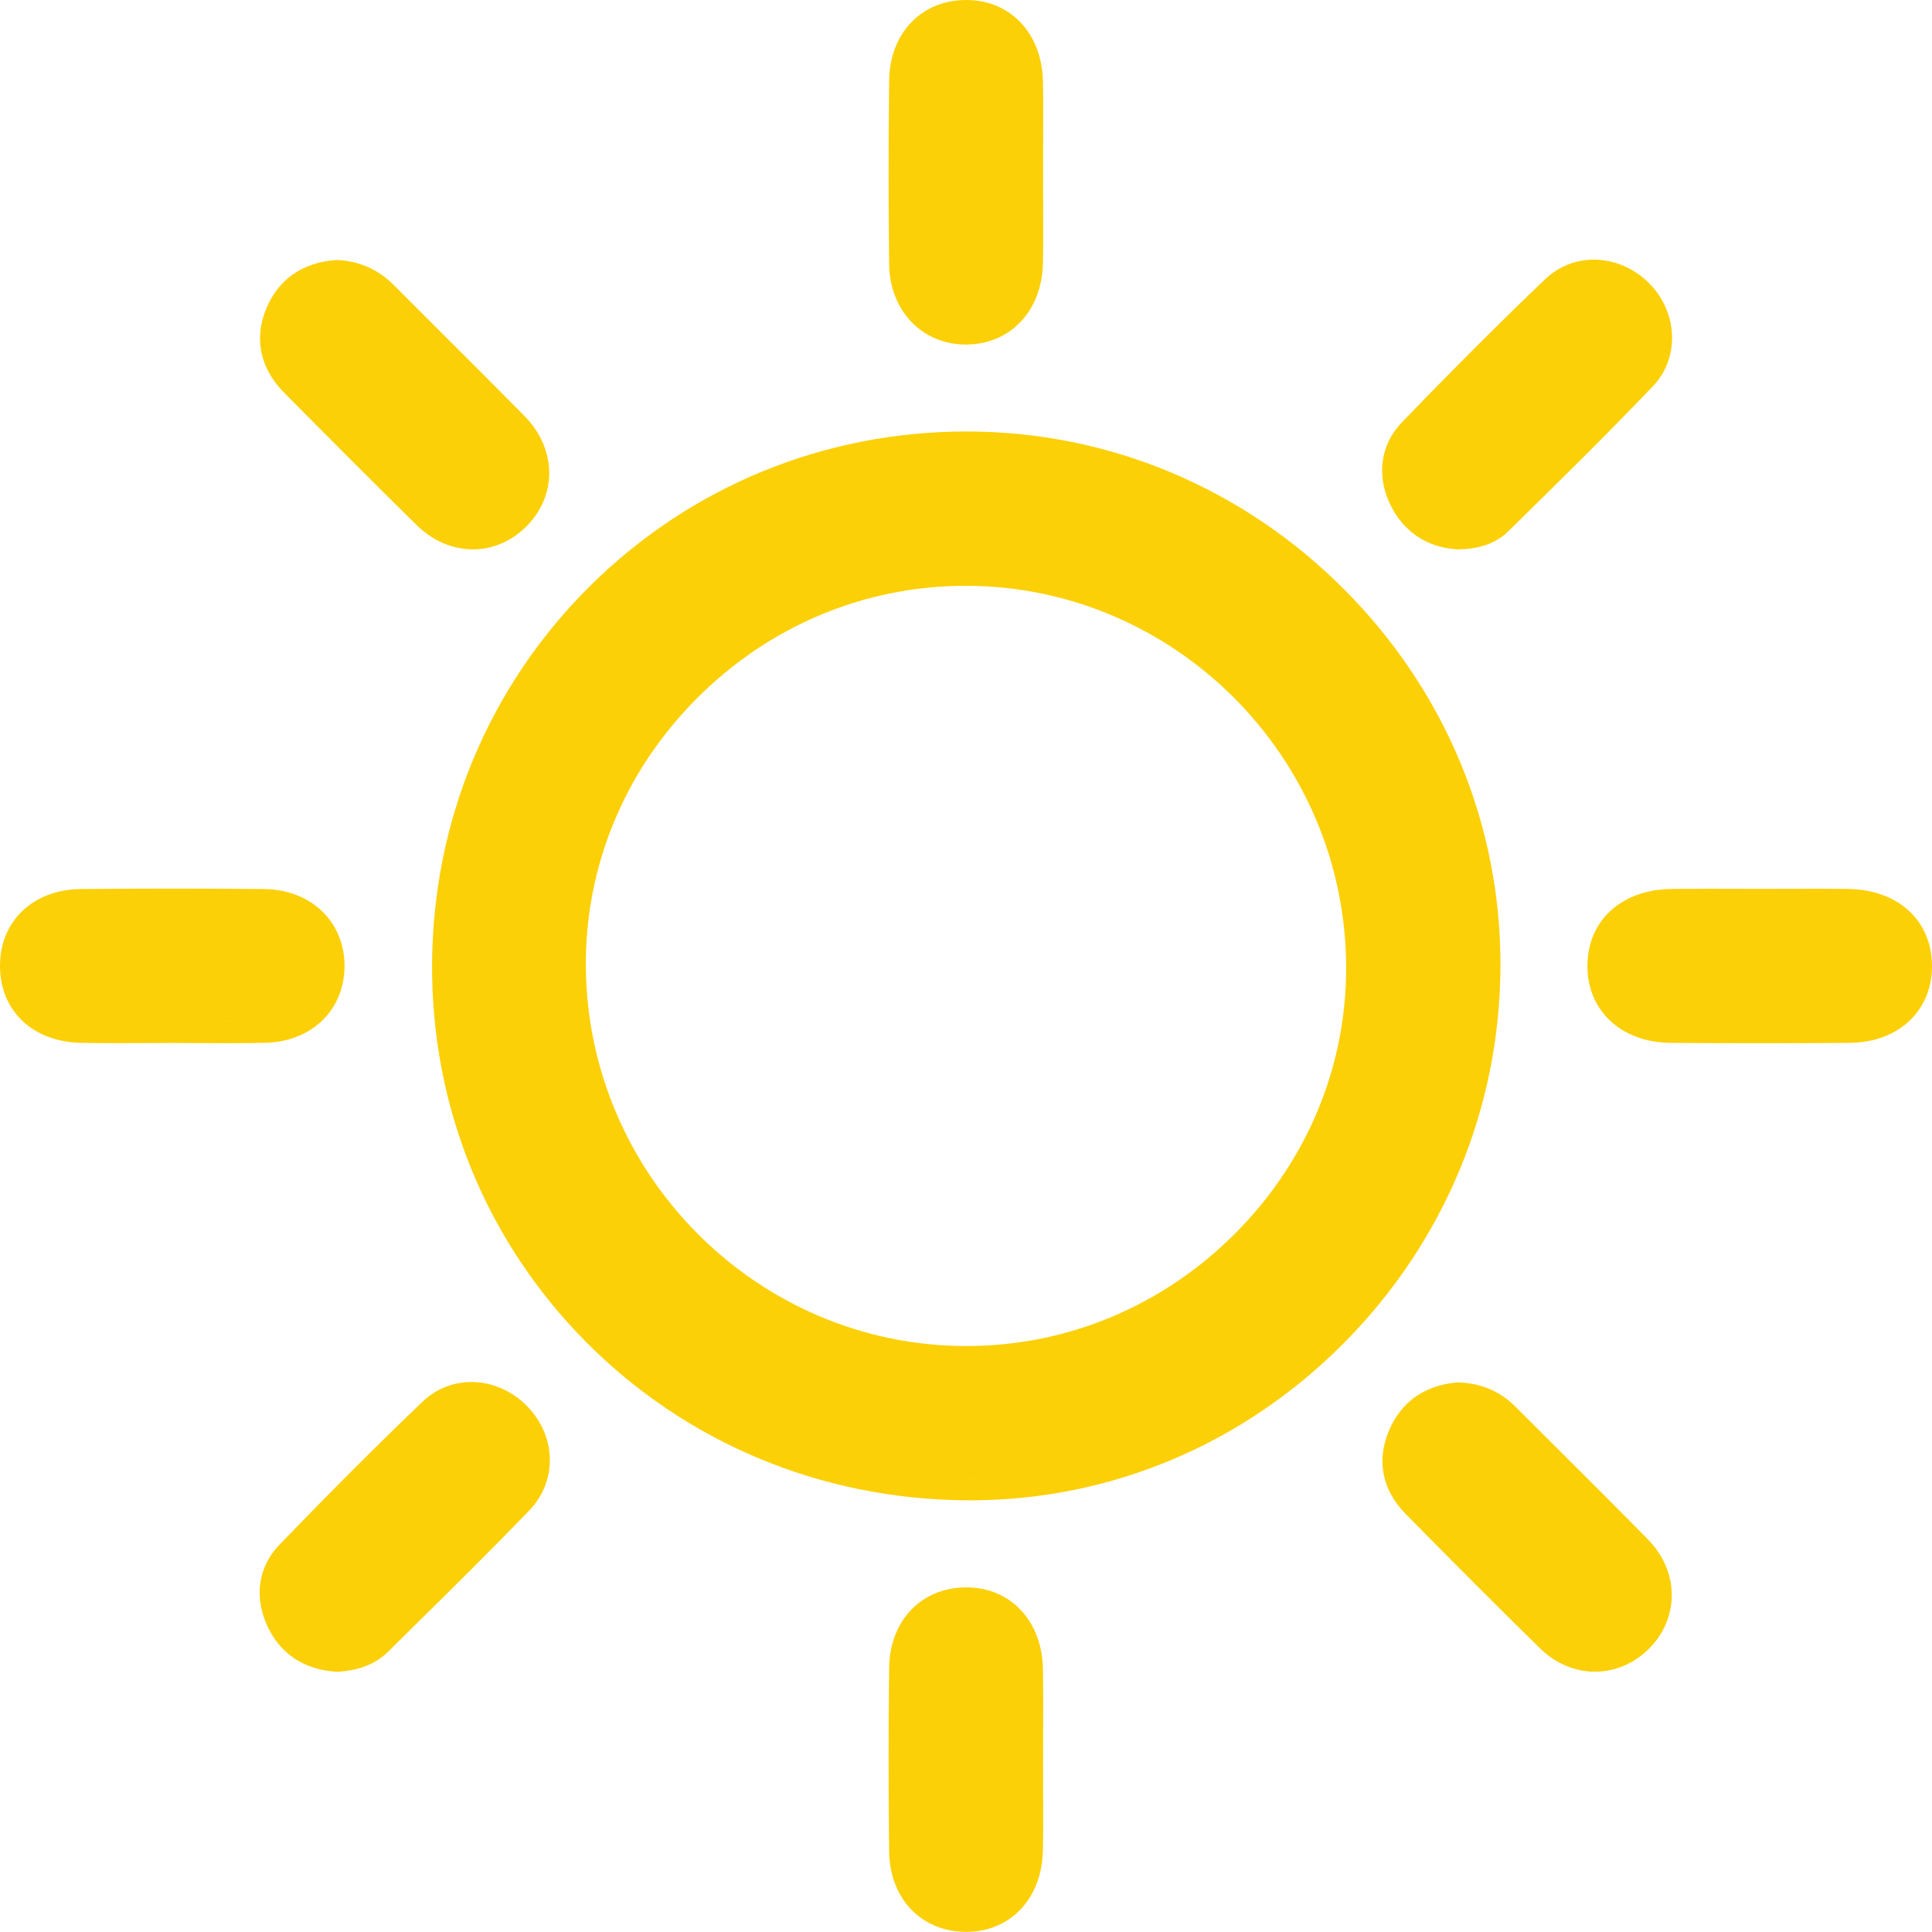
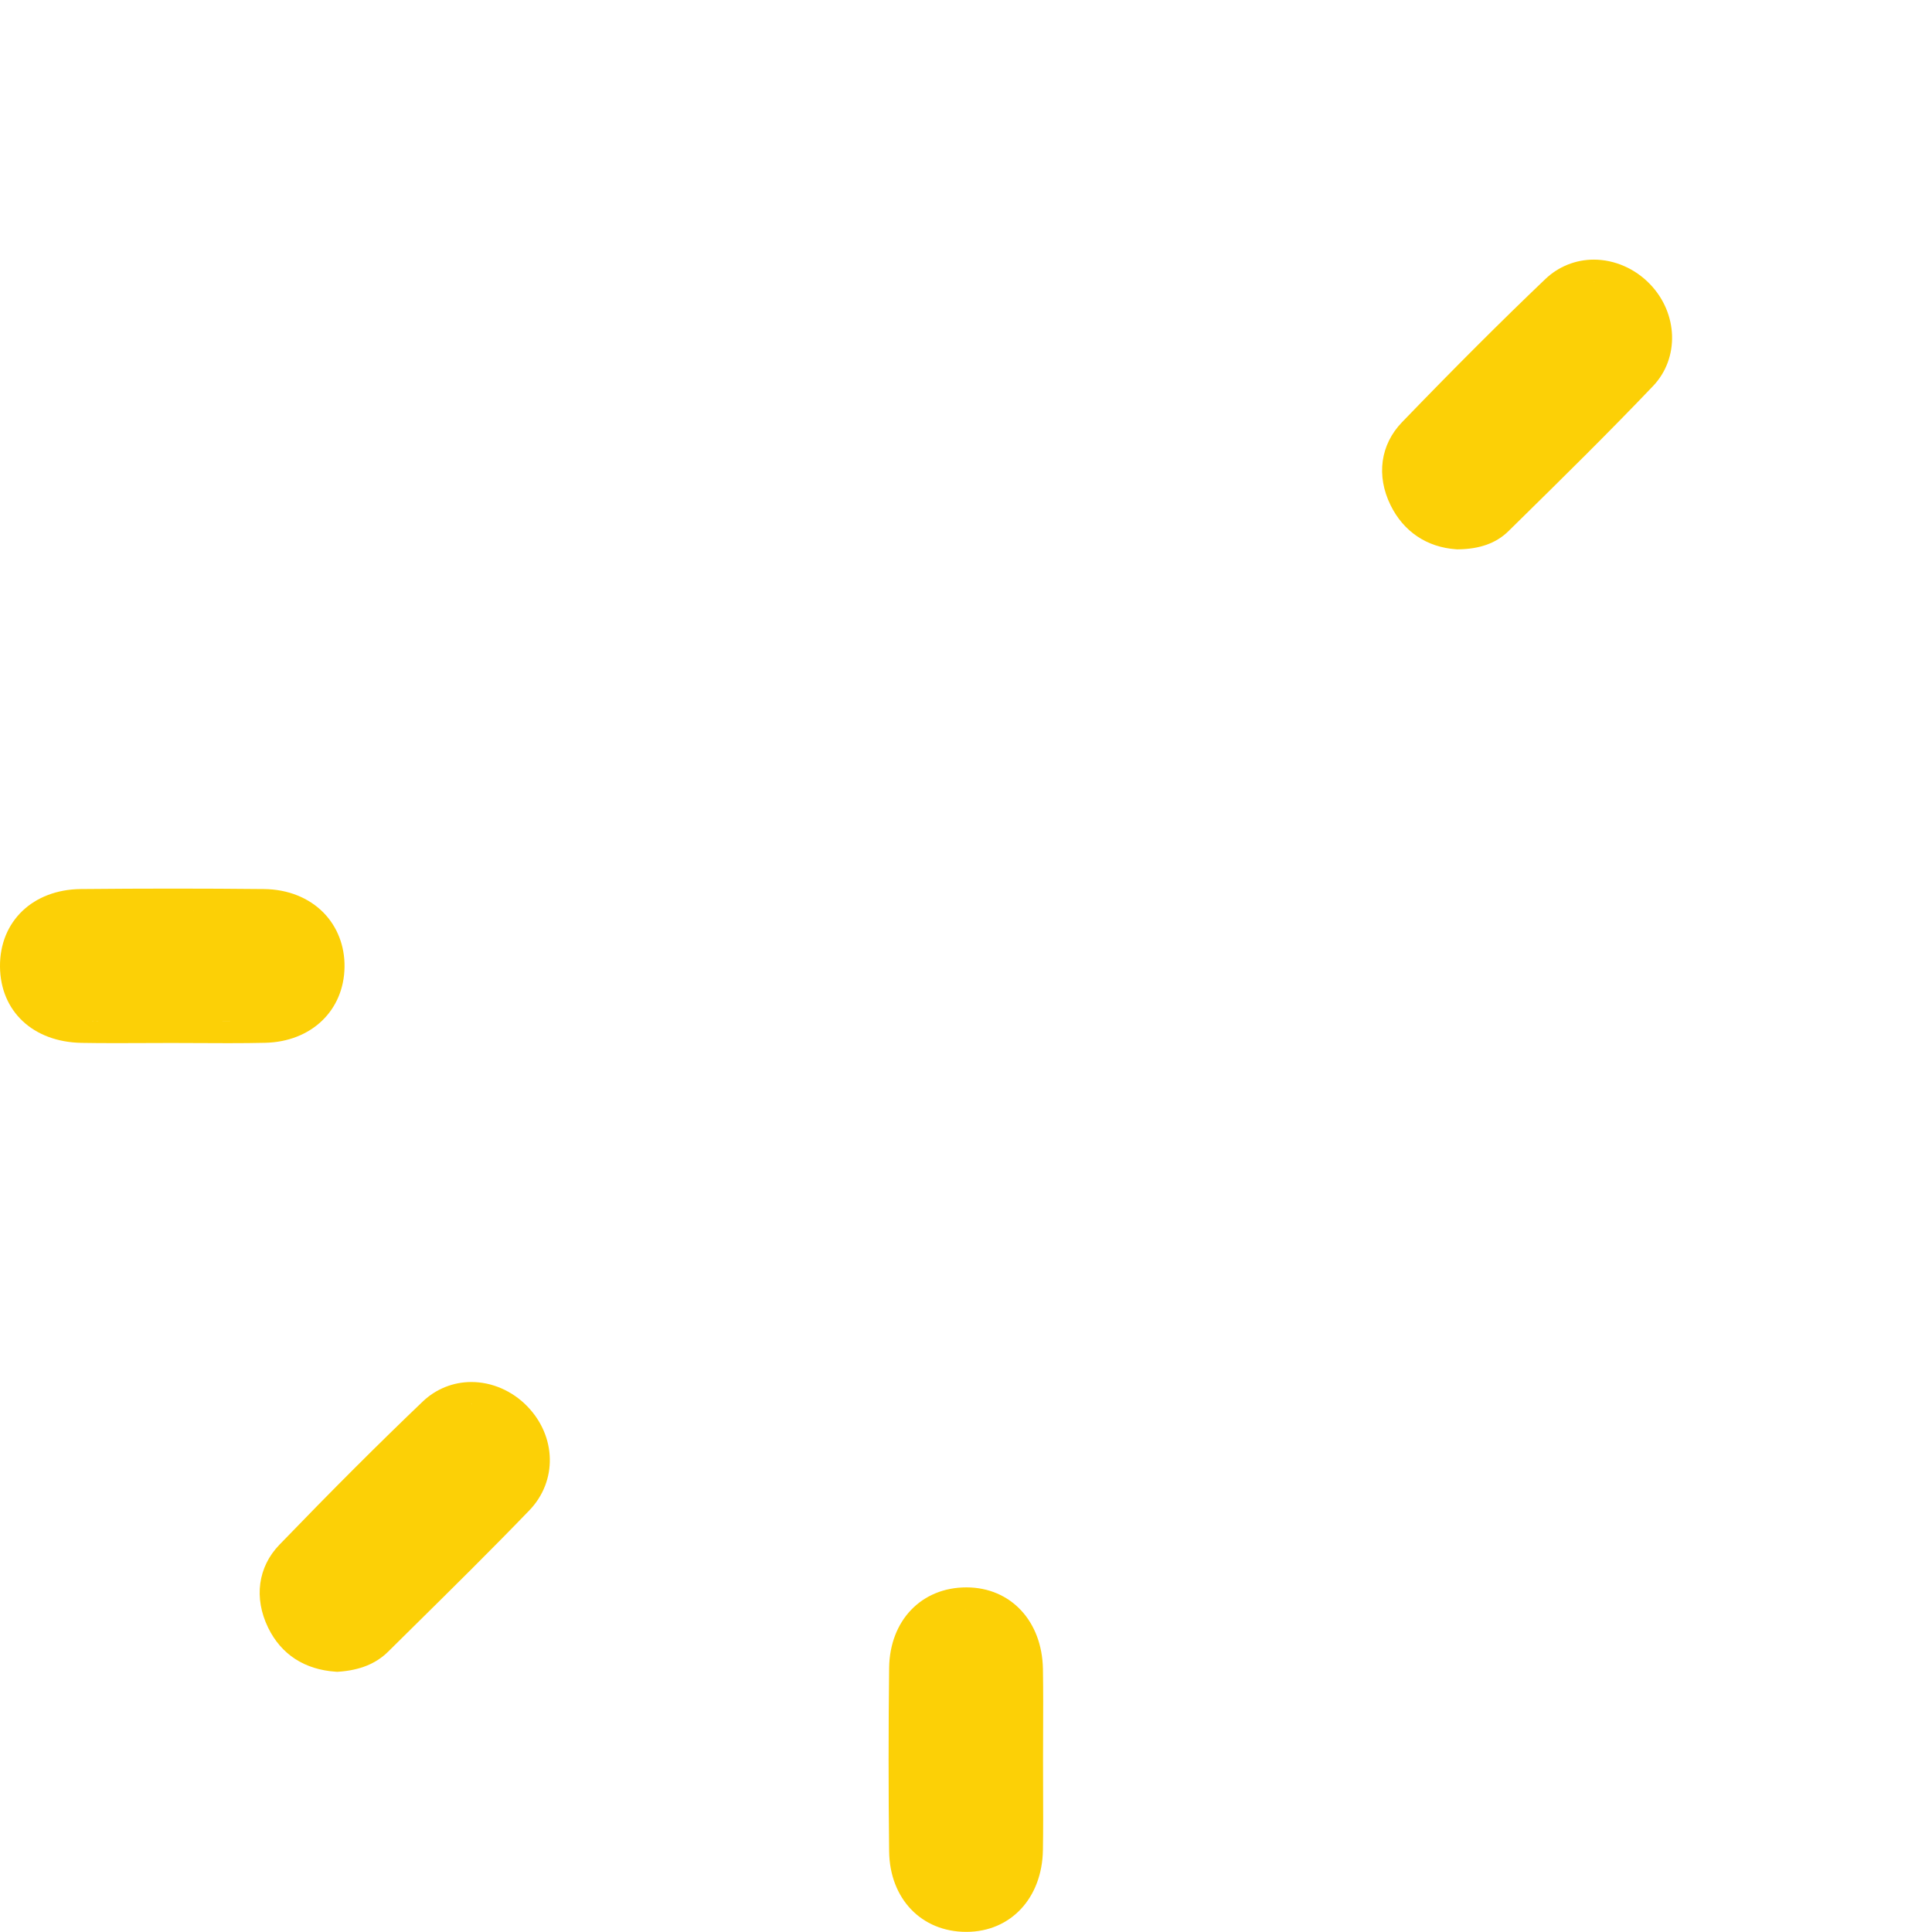
<svg xmlns="http://www.w3.org/2000/svg" version="1.1" id="Layer_1" x="0px" y="0px" viewBox="0 0 232.748 232.731" style="enable-background:new 0 0 232.748 232.731;" xml:space="preserve">
  <style type="text/css"> .st0{fill:#FCD006;} </style>
  <g>
-     <path class="st0" d="M161.953,71.024c-12.232-12.28-28.398-19.043-45.519-19.043 l-0.084,0c-17.152,0.022-33.258,6.662-45.352,18.695 c-12.125,12.065-18.854,28.215-18.947,45.476 c-0.092,17.16,6.464,33.292,18.461,45.425 c12.045,12.181,28.277,18.987,45.706,19.165c0.213,0.002,0.431,0.003,0.643,0.003 c16.903,0,32.886-6.718,45.006-18.916c12.117-12.195,18.827-28.319,18.894-45.4 C180.828,99.393,174.148,83.267,161.953,71.024z M116.359,162.157 c-25.048-0.034-45.584-20.53-45.782-45.689 c-0.095-12.063,4.625-23.517,13.292-32.252 c8.728-8.797,20.255-13.642,32.46-13.643l0.057,0 c25.049,0.034,45.585,20.53,45.783,45.689 c0.095,12.064-4.626,23.519-13.292,32.254 c-8.727,8.796-20.255,13.641-32.459,13.641H116.359z M91.188,75.088 c-7.979,4.904-14.466,12.042-18.538,20.496 C76.722,87.129,83.209,79.991,91.188,75.088z M115.138,67.979 c-0.421,0.01-0.844,0.011-1.262,0.033 C114.295,67.99,114.717,67.99,115.138,67.979z M112.767,68.096 c-0.448,0.033-0.898,0.058-1.343,0.104 C111.869,68.155,112.319,68.13,112.767,68.096z M110.419,68.329 c-0.473,0.059-0.947,0.111-1.416,0.183 C109.472,68.44,109.947,68.388,110.419,68.329z M108.123,68.672 c-0.502,0.088-1.006,0.17-1.503,0.273 C107.118,68.841,107.621,68.759,108.123,68.672z M105.863,69.121 c-0.53,0.119-1.062,0.235-1.585,0.372 C104.802,69.357,105.333,69.241,105.863,69.121z M103.645,69.675 c-0.558,0.154-1.116,0.307-1.666,0.48 C102.529,69.982,103.087,69.829,103.645,69.675z M101.456,70.334 c-0.58,0.19-1.159,0.382-1.73,0.593 C100.297,70.716,100.876,70.524,101.456,70.334z M99.312,71.092 c-0.601,0.229-1.199,0.462-1.788,0.714C98.112,71.554,98.711,71.321,99.312,71.092 z M97.217,71.945c-0.62,0.27-1.237,0.547-1.844,0.843 C95.98,72.493,96.597,72.216,97.217,71.945z M95.161,72.898 c-0.634,0.312-1.262,0.634-1.881,0.973C93.899,73.532,94.527,73.21,95.161,72.898 z M93.16,73.94c-0.646,0.357-1.285,0.725-1.914,1.11 C91.875,74.665,92.514,74.297,93.16,73.94z M70.059,102.172 c0.204-0.658,0.428-1.308,0.659-1.954 C70.486,100.864,70.263,101.513,70.059,102.172z M70.816,99.925 c0.25-0.686,0.52-1.363,0.801-2.034C71.336,98.563,71.067,99.24,70.816,99.925z M71.681,97.728c0.3-0.709,0.617-1.409,0.949-2.102 C72.298,96.319,71.981,97.019,71.681,97.728z M67.996,114.019 c0.019-0.438,0.06-0.871,0.092-1.306 C68.056,113.148,68.015,113.581,67.996,114.019z M68.168,111.577 c0.045-0.465,0.111-0.924,0.17-1.385 C68.279,110.653,68.213,111.112,68.168,111.577z M68.463,109.168 c0.078-0.522,0.178-1.038,0.272-1.555C68.641,108.131,68.541,108.646,68.463,109.168 z M68.879,106.796c0.114-0.567,0.25-1.126,0.385-1.686 C69.13,105.669,68.993,106.229,68.879,106.796z M69.412,104.462 c0.17-0.667,0.361-1.327,0.56-1.983 C69.773,103.135,69.582,103.795,69.412,104.462z M148.965,152.066 c-0.436,0.398-0.886,0.78-1.336,1.162 C148.08,152.847,148.53,152.464,148.965,152.066z M147.201,153.601 c-0.438,0.363-0.889,0.711-1.34,1.059 C146.312,154.312,146.763,153.964,147.201,153.601z M145.365,155.052 c-0.436,0.328-0.885,0.64-1.332,0.953 C144.48,155.692,144.928,155.38,145.365,155.052z M143.459,156.415 c-0.447,0.304-0.905,0.591-1.362,0.88 C142.553,157.006,143.012,156.719,143.459,156.415z M141.488,157.688 c-0.448,0.274-0.906,0.531-1.363,0.791 C140.582,158.218,141.041,157.962,141.488,157.688z M139.454,158.867 c-0.43,0.236-0.871,0.454-1.309,0.677 C138.583,159.321,139.024,159.102,139.454,158.867z M137.359,159.949 c-0.421,0.205-0.852,0.392-1.279,0.585 C136.508,160.341,136.938,160.154,137.359,159.949z M135.21,160.931 c-0.413,0.176-0.835,0.335-1.253,0.5 C134.375,161.265,134.797,161.107,135.21,160.931z M133.007,161.809 c-0.407,0.151-0.823,0.284-1.235,0.424 C132.184,162.092,132.6,161.96,133.007,161.809z M130.755,162.58 c-0.409,0.129-0.825,0.239-1.239,0.357 C129.93,162.819,130.347,162.708,130.755,162.58z M128.457,163.241 c-0.404,0.105-0.814,0.192-1.222,0.287 C127.643,163.432,128.054,163.346,128.457,163.241z M126.115,163.788 c-0.396,0.082-0.799,0.145-1.198,0.218 C125.317,163.934,125.719,163.871,126.115,163.788z M123.734,164.22 c-0.397,0.062-0.8,0.104-1.2,0.155 C122.934,164.323,123.337,164.281,123.734,164.22z M121.316,164.531 c-0.401,0.041-0.807,0.063-1.21,0.094 C120.509,164.594,120.915,164.572,121.316,164.531z M118.865,164.72 c-0.401,0.021-0.807,0.021-1.211,0.031 C118.058,164.74,118.464,164.74,118.865,164.72z M149.347,151.702 c0.441-0.411,0.881-0.824,1.307-1.251 C150.229,150.878,149.788,151.29,149.347,151.702z M162.685,130.562 c-0.184,0.595-0.389,1.182-0.596,1.768 C162.295,131.744,162.5,131.157,162.685,130.562z M161.927,132.807 c-0.208,0.568-0.435,1.127-0.664,1.686 C161.492,133.935,161.72,133.375,161.927,132.807z M161.062,135.006 c-0.246,0.583-0.512,1.156-0.78,1.727 C160.55,136.161,160.815,135.588,161.062,135.006z M160.092,137.151 c-0.269,0.559-0.557,1.108-0.848,1.656 C159.535,138.259,159.823,137.71,160.092,137.151z M159.021,139.242 c-0.307,0.565-0.631,1.118-0.96,1.669 C158.39,140.361,158.715,139.807,159.021,139.242z M157.853,141.274 c-0.331,0.546-0.68,1.08-1.032,1.611 C157.173,142.354,157.522,141.82,157.853,141.274z M156.59,143.246 c-0.362,0.537-0.741,1.061-1.125,1.583 C155.848,144.307,156.228,143.782,156.59,143.246z M155.236,145.152 c-0.397,0.532-0.81,1.051-1.229,1.566 C154.425,146.202,154.838,145.683,155.236,145.152z M153.793,146.99 c-0.397,0.482-0.81,0.95-1.225,1.417 C152.983,147.94,153.396,147.471,153.793,146.99z M152.264,148.758 c-0.413,0.456-0.842,0.898-1.272,1.338 C151.422,149.656,151.851,149.214,152.264,148.758z M164.748,118.713 c-0.014,0.317-0.046,0.629-0.066,0.944 C164.702,119.341,164.734,119.029,164.748,118.713z M164.576,121.155 c-0.034,0.353-0.087,0.701-0.129,1.051 C164.489,121.856,164.542,121.508,164.576,121.155z M164.281,123.563 c-0.075,0.506-0.172,1.005-0.264,1.506 C164.108,124.568,164.205,124.069,164.281,123.563z M163.865,125.936 c-0.109,0.541-0.24,1.075-0.368,1.61 C163.625,127.011,163.756,126.477,163.865,125.936z M163.332,128.27 c-0.14,0.549-0.301,1.09-0.461,1.632 C163.03,129.36,163.192,128.819,163.332,128.27z M178.067,113.265 c0.05,1.045,0.073,2.097,0.069,3.155c-0.004,1.062-0.036,2.119-0.093,3.168 c0.058-1.05,0.089-2.106,0.093-3.168 C178.14,115.362,178.117,114.311,178.067,113.265z M177.963,120.586 c-0.051,0.713-0.097,1.427-0.172,2.133 C177.866,122.013,177.912,121.299,177.963,120.586z M177.645,123.836 c-0.082,0.657-0.157,1.316-0.259,1.967 C177.488,125.153,177.563,124.493,177.645,123.836z M177.171,126.982 c-0.11,0.622-0.213,1.246-0.342,1.861 C176.957,128.227,177.06,127.603,177.171,126.982z M176.559,129.992 c-0.141,0.614-0.275,1.231-0.434,1.838 C176.285,131.222,176.419,130.606,176.559,129.992z M175.803,132.954 c-0.17,0.604-0.334,1.211-0.522,1.807 C175.469,134.164,175.632,133.558,175.803,132.954z M174.907,135.854 c-0.2,0.594-0.393,1.191-0.61,1.777 C174.514,137.045,174.707,136.448,174.907,135.854z M173.872,138.702 c-0.227,0.581-0.449,1.164-0.693,1.736 C173.423,139.866,173.644,139.283,173.872,138.702z M172.705,141.48 c-0.255,0.567-0.504,1.138-0.775,1.696 C172.201,142.618,172.451,142.048,172.705,141.48z M171.404,144.2 c-0.279,0.549-0.554,1.102-0.849,1.642 C170.851,145.302,171.125,144.75,171.404,144.2z M169.984,146.836 c-0.305,0.535-0.605,1.072-0.926,1.597 C169.378,147.909,169.679,147.371,169.984,146.836z M168.446,149.389 c-0.331,0.521-0.658,1.045-1.004,1.555 C167.788,150.433,168.115,149.91,168.446,149.389z M166.784,151.871 c-0.354,0.502-0.703,1.006-1.07,1.497 C166.081,152.878,166.431,152.373,166.784,151.871z M165.004,154.275 c-0.373,0.48-0.743,0.962-1.129,1.43 C164.261,155.237,164.63,154.754,165.004,154.275z M165.873,79.56 c0.243,0.325,0.47,0.662,0.706,0.991C166.342,80.222,166.116,79.885,165.873,79.56 z M167.601,81.986c0.228,0.337,0.439,0.687,0.661,1.029 C168.04,82.673,167.829,82.324,167.601,81.986z M169.213,84.497 c0.198,0.326,0.38,0.662,0.572,0.992 C169.593,85.159,169.412,84.823,169.213,84.497z M170.706,87.086 c0.178,0.326,0.338,0.662,0.51,0.992 C171.044,87.749,170.883,87.412,170.706,87.086z M172.074,89.75 c0.165,0.342,0.312,0.693,0.471,1.038 C172.386,90.443,172.239,90.091,172.074,89.75z M173.314,92.484 c0.158,0.372,0.296,0.754,0.447,1.129 C173.61,93.238,173.472,92.856,173.314,92.484z M174.421,95.284 c0.153,0.416,0.284,0.841,0.428,1.261C174.706,96.125,174.574,95.7,174.421,95.284 z M175.393,98.148c0.129,0.413,0.236,0.836,0.357,1.253 C175.63,98.984,175.522,98.562,175.393,98.148z M176.225,101.071 c0.107,0.416,0.192,0.84,0.291,1.26 C176.417,101.911,176.332,101.487,176.225,101.071z M176.912,104.048 c0.089,0.437,0.155,0.881,0.235,1.321 C177.067,104.929,177.001,104.485,176.912,104.048z M177.451,107.076 c0.075,0.492,0.124,0.992,0.187,1.487 C177.575,108.067,177.525,107.568,177.451,107.076z M177.837,110.149 c0.068,0.686,0.108,1.379,0.153,2.07 C177.944,111.527,177.905,110.834,177.837,110.149z M164.738,78.117 c-0.237-0.297-0.463-0.603-0.705-0.896 C164.275,77.514,164.502,77.819,164.738,78.117z M162.815,75.814 c-0.245-0.279-0.48-0.567-0.73-0.842 C162.335,75.247,162.57,75.535,162.815,75.814z M160.808,73.63 c-0.26-0.269-0.51-0.548-0.774-0.812 C160.298,73.083,160.548,73.361,160.808,73.63z M150.869,65.235 c0.339,0.23,0.665,0.476,0.999,0.712 C151.534,65.711,151.208,65.465,150.869,65.235z M153.295,66.967 c0.331,0.249,0.65,0.514,0.976,0.769 C153.945,67.481,153.627,67.216,153.295,66.967z M155.634,68.811 c0.316,0.261,0.618,0.538,0.929,0.806 C156.252,69.349,155.95,69.073,155.634,68.811z M157.882,70.763 c0.287,0.262,0.561,0.538,0.844,0.805 C158.443,71.301,158.169,71.025,157.882,70.763z M116.434,54.606 c0.534,0,1.061,0.027,1.592,0.041c-0.557-0.014-1.111-0.042-1.672-0.041 C116.381,54.606,116.407,54.606,116.434,54.606z M149.434,64.31 c-0.359-0.23-0.712-0.47-1.076-0.693 C148.723,63.839,149.075,64.08,149.434,64.31z M146.919,62.784 c-0.384-0.221-0.761-0.452-1.15-0.664 C146.158,62.332,146.535,62.563,146.919,62.784z M144.322,61.372 c-0.407-0.209-0.807-0.428-1.219-0.628 C143.515,60.944,143.915,61.164,144.322,61.372z M141.629,60.072 c-0.421-0.191-0.836-0.392-1.261-0.574 C140.793,59.68,141.208,59.881,141.629,60.072z M138.87,58.902 c-0.436-0.172-0.866-0.356-1.307-0.519 C138.004,58.546,138.434,58.729,138.87,58.902z M136.082,57.876 c-0.462-0.157-0.92-0.326-1.387-0.473 C135.163,57.55,135.62,57.719,136.082,57.876z M133.23,56.982 c-0.487-0.14-0.969-0.29-1.461-0.418 C132.261,56.692,132.743,56.843,133.23,56.982z M130.281,56.216 c-0.497-0.116-0.991-0.243-1.492-0.347 C129.29,55.973,129.784,56.1,130.281,56.216z M127.269,55.594 c-0.504-0.091-1.005-0.194-1.513-0.272 C126.265,55.4,126.765,55.503,127.269,55.594z M124.223,55.124 c-0.515-0.066-1.027-0.144-1.546-0.198 C123.196,54.979,123.708,55.057,124.223,55.124z M121.149,54.808 c-0.531-0.041-1.06-0.094-1.595-0.121 C120.089,54.714,120.617,54.767,121.149,54.808z M116.245,178.117 c0.64,0.007,1.273-0.017,1.909-0.03c-0.431,0.009-0.859,0.033-1.292,0.033 C116.658,178.12,116.449,178.119,116.245,178.117z M149.694,168.334 c-0.476,0.309-0.949,0.622-1.433,0.917 C148.746,168.956,149.219,168.643,149.694,168.334z M147.145,169.902 c-0.484,0.282-0.966,0.568-1.458,0.837 C146.179,170.469,146.661,170.183,147.145,169.902z M144.519,171.345 c-0.491,0.254-0.979,0.513-1.477,0.755 C143.54,171.858,144.028,171.599,144.519,171.345z M141.817,172.661 c-0.496,0.227-0.99,0.458-1.492,0.672 C140.828,173.119,141.321,172.888,141.817,172.661z M139.053,173.842 c-0.503,0.2-1.003,0.406-1.512,0.593 C138.051,174.248,138.551,174.042,139.053,173.842z M136.223,174.888 c-0.507,0.173-1.012,0.352-1.525,0.511 C135.211,175.24,135.716,175.062,136.223,174.888z M133.33,175.796 c-0.51,0.146-1.018,0.297-1.533,0.43 C132.312,176.093,132.82,175.942,133.33,175.796z M130.388,176.557 c-0.515,0.119-1.028,0.244-1.547,0.35 C129.36,176.801,129.873,176.676,130.388,176.557z M127.394,177.171 c-0.519,0.093-1.036,0.191-1.56,0.27 C126.357,177.361,126.875,177.263,127.394,177.171z M124.355,177.633 c-0.524,0.066-1.046,0.137-1.574,0.19 C123.309,177.77,123.831,177.698,124.355,177.633z M121.273,177.939 c-0.528,0.039-1.055,0.083-1.587,0.108 C120.218,178.022,120.745,177.978,121.273,177.939z M150.756,167.646 c0.476-0.323,0.939-0.662,1.406-0.998 C151.695,166.984,151.231,167.324,150.756,167.646z M153.17,165.923 c0.465-0.349,0.918-0.715,1.373-1.077 C154.088,165.208,153.636,165.574,153.17,165.923z M155.498,164.089 c0.455-0.376,0.895-0.768,1.339-1.157 C156.393,163.321,155.952,163.713,155.498,164.089z M157.736,162.146 c0.44-0.401,0.865-0.817,1.293-1.23 C158.601,161.329,158.176,161.745,157.736,162.146z M159.882,160.098 c0.423-0.424,0.831-0.863,1.242-1.298 C160.712,159.235,160.305,159.674,159.882,160.098z M163.117,156.583 c-0.393,0.458-0.782,0.92-1.188,1.366 C162.335,157.503,162.724,157.042,163.117,156.583z" />
    <path class="st0" d="M56.785,166.491c-2.189,0-4.268,0.835-5.856,2.351 c-5.313,5.074-10.962,10.719-17.272,17.256c-2.586,2.68-3.093,6.412-1.356,9.985 c1.566,3.219,4.384,5.055,8.151,5.308l0.18,0.012l0.18-0.013 c2.54-0.178,4.483-0.965,5.938-2.405c1.02-1.009,2.041-2.016,3.061-3.024 c4.611-4.551,9.379-9.256,13.961-14.01c3.389-3.517,3.275-8.912-0.266-12.549 C61.705,167.552,59.256,166.491,56.785,166.491z M56.974,169.126 c-0.08-0.002-0.159-0.006-0.239-0.006c0.017-0,0.033-0.005,0.049-0.005 C56.848,169.116,56.911,169.125,56.974,169.126z M61.126,170.768 c-0.057-0.048-0.117-0.091-0.175-0.137 C61.01,170.678,61.07,170.72,61.126,170.768z M60.596,170.359 c-0.072-0.05-0.146-0.095-0.219-0.142 C60.45,170.264,60.524,170.309,60.596,170.359z M60.037,170.005 c-0.079-0.045-0.16-0.086-0.241-0.128 C59.877,169.919,59.957,169.96,60.037,170.005z M59.455,169.709 c-0.085-0.038-0.171-0.073-0.257-0.108C59.284,169.636,59.37,169.671,59.455,169.709 z M58.854,169.472c-0.088-0.03-0.177-0.058-0.266-0.084 C58.677,169.414,58.766,169.441,58.854,169.472z M58.237,169.294 c-0.09-0.021-0.18-0.041-0.27-0.059 C58.058,169.253,58.147,169.273,58.237,169.294z M57.61,169.179 c-0.09-0.012-0.179-0.024-0.269-0.032 C57.431,169.154,57.52,169.166,57.61,169.179z M55.793,169.206 c-0.054,0.009-0.107,0.018-0.161,0.029 C55.686,169.225,55.739,169.216,55.793,169.206z M54.722,169.494 c-0.05,0.019-0.099,0.04-0.148,0.06 C54.624,169.534,54.672,169.513,54.722,169.494z M53.695,170.002 c-0.033,0.021-0.065,0.046-0.099,0.068 C53.629,170.047,53.661,170.023,53.695,170.002z" />
-     <path class="st0" d="M50.216,63.278c1.909,1.873,4.305,2.904,6.747,2.904 c2.414,0,4.727-1.002,6.513-2.822c3.687-3.756,3.57-9.32-0.279-13.229 c-3.22-3.272-6.521-6.563-9.713-9.747c-2.016-2.011-4.032-4.021-6.041-6.039 c-1.836-1.844-4.085-2.859-6.684-3.015l-0.181-0.011l-0.18,0.014 c-3.907,0.303-6.756,2.256-8.237,5.646c-1.611,3.687-0.88,7.35,2.058,10.316 C39.564,52.69,44.809,57.973,50.216,63.278z M52.617,61.909 c0.056,0.046,0.115,0.085,0.172,0.129C52.731,61.994,52.673,61.956,52.617,61.909z M53.199,62.346c0.071,0.048,0.144,0.088,0.216,0.133 C53.343,62.434,53.27,62.395,53.199,62.346z M53.799,62.716 c0.08,0.044,0.162,0.079,0.242,0.119C53.961,62.794,53.879,62.76,53.799,62.716z M54.414,63.017c0.085,0.037,0.171,0.064,0.256,0.097 C54.584,63.081,54.498,63.054,54.414,63.017z M55.039,63.252 c0.089,0.029,0.18,0.048,0.27,0.072C55.219,63.3,55.128,63.281,55.039,63.252 z M55.671,63.42c0.094,0.02,0.189,0.03,0.284,0.046 C55.86,63.45,55.765,63.44,55.671,63.42z M56.307,63.521 c0.099,0.011,0.198,0.011,0.296,0.017C56.504,63.532,56.405,63.531,56.307,63.521z M56.942,63.556c0.115,0,0.229-0.009,0.344-0.015 c-0.108,0.006-0.215,0.017-0.323,0.017 C56.956,63.557,56.949,63.556,56.942,63.556z M61.09,61.998 c0.176-0.148,0.347-0.307,0.513-0.477C61.437,61.69,61.265,61.849,61.09,61.998z M57.57,63.526c0.116-0.012,0.23-0.034,0.345-0.052 C57.8,63.492,57.686,63.514,57.57,63.526z M58.192,63.431 c0.118-0.024,0.233-0.059,0.35-0.09C58.426,63.372,58.31,63.407,58.192,63.431z M58.804,63.272c0.12-0.038,0.238-0.087,0.357-0.132 C59.042,63.185,58.924,63.234,58.804,63.272z M59.403,63.049 c0.122-0.052,0.24-0.116,0.36-0.177C59.644,62.933,59.525,62.997,59.403,63.049z M59.986,62.762c0.123-0.068,0.242-0.148,0.362-0.225 C60.228,62.614,60.109,62.694,59.986,62.762z M60.55,62.412 c0.127-0.088,0.249-0.187,0.371-0.284C60.798,62.225,60.676,62.324,60.55,62.412 z" />
-     <path class="st0" d="M175.437,66.173l0.104,0.007l0.105-0.001 c2.621-0.031,4.607-0.745,6.07-2.185l0.968-0.952 c5.448-5.356,11.081-10.894,16.454-16.53c3.204-3.36,3.038-8.762-0.378-12.298 c-1.803-1.867-4.265-2.937-6.754-2.937c-2.182,0-4.252,0.829-5.83,2.333 c-5.292,5.047-10.943,10.692-17.277,17.255c-2.606,2.7-3.123,6.433-1.383,9.984 C169.081,64.041,171.894,65.931,175.437,66.173z M192.199,33.912 c-0.078-0.003-0.156-0.007-0.234-0.007c0.014-0,0.028-0.004,0.042-0.004 C192.07,33.902,192.135,33.91,192.199,33.912z M196.375,35.571 c-0.057-0.049-0.116-0.091-0.174-0.138 C196.258,35.48,196.318,35.522,196.375,35.571z M195.843,35.159 c-0.071-0.05-0.144-0.095-0.217-0.142 C195.699,35.064,195.772,35.108,195.843,35.159z M195.283,34.802 c-0.079-0.045-0.159-0.086-0.239-0.128 C195.124,34.716,195.204,34.757,195.283,34.802z M194.699,34.503 c-0.084-0.038-0.169-0.073-0.255-0.108 C194.529,34.43,194.614,34.465,194.699,34.503z M194.094,34.263 c-0.087-0.03-0.175-0.058-0.263-0.084 C193.92,34.205,194.007,34.233,194.094,34.263z M193.474,34.083 c-0.088-0.021-0.177-0.042-0.265-0.059 C193.297,34.042,193.385,34.062,193.474,34.083z M192.841,33.966 c-0.088-0.012-0.175-0.025-0.263-0.033 C192.666,33.941,192.754,33.954,192.841,33.966z M188.834,34.847 c0.034-0.023,0.067-0.048,0.102-0.07 C188.901,34.799,188.868,34.824,188.834,34.847z M189.807,34.336 c0.051-0.021,0.1-0.042,0.151-0.061 C189.908,34.294,189.858,34.315,189.807,34.336z M190.862,34.019 c0.054-0.01,0.107-0.019,0.161-0.028 C190.969,34,190.916,34.008,190.862,34.019z" />
-     <path class="st0" d="M187.6,174.484c-1.679-1.672-3.357-3.344-5.031-5.019 c-1.839-1.842-4.128-2.825-6.802-2.921l-0.17-0.006l-0.169,0.016 c-3.843,0.359-6.643,2.359-8.097,5.785c-1.531,3.606-0.821,7.171,2,10.038 c6.128,6.23,11.276,11.378,16.202,16.201c1.852,1.813,4.202,2.812,6.618,2.812 c2.35,0,4.618-0.943,6.387-2.656c1.813-1.755,2.828-4.047,2.859-6.453 c0.032-2.482-0.985-4.903-2.863-6.819 C194.914,181.769,191.196,178.066,187.6,174.484z M188.69,197.736 c-0.073-0.045-0.147-0.085-0.219-0.133 C188.544,197.652,188.618,197.691,188.69,197.736z M188.091,197.321 c-0.06-0.047-0.123-0.087-0.182-0.136 C187.969,197.233,188.031,197.274,188.091,197.321z M189.053,197.956 c0.081,0.044,0.165,0.08,0.247,0.12 C189.218,198.036,189.135,198.001,189.053,197.956z M189.65,198.245 c0.088,0.037,0.177,0.065,0.266,0.099 C189.827,198.311,189.738,198.283,189.65,198.245z M190.259,198.47 c0.092,0.029,0.186,0.049,0.279,0.074 C190.445,198.519,190.351,198.499,190.259,198.47z M190.876,198.631 c0.097,0.02,0.194,0.031,0.291,0.047 C191.07,198.662,190.973,198.651,190.876,198.631z M191.498,198.728 c0.1,0.01,0.199,0.012,0.299,0.018 C191.697,198.74,191.598,198.738,191.498,198.728z M192.122,198.762 c0.112,0,0.224-0.008,0.336-0.014c-0.103,0.005-0.205,0.015-0.308,0.015 C192.141,198.763,192.131,198.762,192.122,198.762z M196.203,197.295 c0.174-0.14,0.344-0.289,0.508-0.449 C196.546,197.006,196.377,197.155,196.203,197.295z M192.737,198.734 c0.113-0.011,0.224-0.031,0.336-0.048 C192.961,198.703,192.85,198.723,192.737,198.734z M193.347,198.645 c0.114-0.022,0.227-0.055,0.34-0.084 C193.574,198.591,193.461,198.623,193.347,198.645z M193.949,198.496 c0.115-0.035,0.227-0.079,0.34-0.12 C194.176,198.417,194.063,198.461,193.949,198.496z M194.539,198.285 c0.114-0.047,0.226-0.104,0.338-0.158 C194.764,198.181,194.653,198.238,194.539,198.285z M195.113,198.015 c0.12-0.064,0.236-0.138,0.354-0.21 C195.349,197.877,195.233,197.951,195.113,198.015z M195.668,197.685 c0.128-0.084,0.251-0.179,0.375-0.273 C195.92,197.506,195.796,197.601,195.668,197.685z" />
+     <path class="st0" d="M175.437,66.173l0.104,0.007l0.105-0.001 c2.621-0.031,4.607-0.745,6.07-2.185l0.968-0.952 c5.448-5.356,11.081-10.894,16.454-16.53c3.204-3.36,3.038-8.762-0.378-12.298 c-1.803-1.867-4.265-2.937-6.754-2.937c-2.182,0-4.252,0.829-5.83,2.333 c-5.292,5.047-10.943,10.692-17.277,17.255c-2.606,2.7-3.123,6.433-1.383,9.984 C169.081,64.041,171.894,65.931,175.437,66.173z M192.199,33.912 c-0.078-0.003-0.156-0.007-0.234-0.007c0.014-0,0.028-0.004,0.042-0.004 C192.07,33.902,192.135,33.91,192.199,33.912z M196.375,35.571 c-0.057-0.049-0.116-0.091-0.174-0.138 C196.258,35.48,196.318,35.522,196.375,35.571z M195.843,35.159 c-0.071-0.05-0.144-0.095-0.217-0.142 C195.699,35.064,195.772,35.108,195.843,35.159z M195.283,34.802 c-0.079-0.045-0.159-0.086-0.239-0.128 C195.124,34.716,195.204,34.757,195.283,34.802z M194.699,34.503 c-0.084-0.038-0.169-0.073-0.255-0.108 C194.529,34.43,194.614,34.465,194.699,34.503z M194.094,34.263 c-0.087-0.03-0.175-0.058-0.263-0.084 C193.92,34.205,194.007,34.233,194.094,34.263z M193.474,34.083 c-0.088-0.021-0.177-0.042-0.265-0.059 C193.297,34.042,193.385,34.062,193.474,34.083z M192.841,33.966 C192.666,33.941,192.754,33.954,192.841,33.966z M188.834,34.847 c0.034-0.023,0.067-0.048,0.102-0.07 C188.901,34.799,188.868,34.824,188.834,34.847z M189.807,34.336 c0.051-0.021,0.1-0.042,0.151-0.061 C189.908,34.294,189.858,34.315,189.807,34.336z M190.862,34.019 c0.054-0.01,0.107-0.019,0.161-0.028 C190.969,34,190.916,34.008,190.862,34.019z" />
    <path class="st0" d="M41.506,116.496c0.035-2.514-0.858-4.833-2.515-6.531 c-1.771-1.815-4.32-2.831-7.178-2.86c-3.602-0.037-7.291-0.056-10.966-0.056 c-3.646,0-7.383,0.019-11.108,0.055c-5.776,0.057-9.781,3.895-9.739,9.334 c0.042,5.397,3.989,9.093,9.822,9.197c1.242,0.022,2.563,0.032,4.16,0.032 c1.128,0,2.255-0.005,3.383-0.01c1.075-0.005,2.151-0.01,3.226-0.01h0.104 c1.128,0,2.255,0.006,3.383,0.012c1.137,0.006,2.274,0.012,3.411,0.012 c1.719,0,3.137-0.014,4.461-0.045C37.502,125.498,41.432,121.744,41.506,116.496z M31.786,109.73c-3.658-0.038-7.317-0.056-10.975-0.056 c0.012,0,0.024-0,0.036-0C24.493,109.674,28.141,109.692,31.786,109.73z M9.869,123.01c1.709,0.03,3.419,0.033,5.129,0.029 c-0.339,0.001-0.678,0.003-1.016,0.003 C12.611,123.042,11.24,123.034,9.869,123.01z M21.28,123.023 c1.024,0.002,2.049,0.006,3.074,0.011C23.329,123.029,22.304,123.025,21.28,123.023 z M26.77,123.043c0.355,0.001,0.711-0,1.066-0.001 c-0.116,0-0.232,0.003-0.348,0.003 C27.249,123.046,27.01,123.044,26.77,123.043z" />
-     <path class="st0" d="M222.6,107.091c-1.344-0.016-2.689-0.02-4.034-0.02 c-1.076,0-2.151,0.003-3.227,0.006c-1.068,0.003-2.135,0.006-3.203,0.006 c-1.097,0-2.194-0.003-3.291-0.006c-1.102-0.003-2.204-0.006-3.305-0.006 c-1.386,0-2.771,0.005-4.157,0.02c-6.01,0.068-10.088,3.755-10.146,9.176 c-0.027,2.537,0.838,4.775,2.504,6.47c1.814,1.847,4.482,2.876,7.512,2.898 c3.615,0.026,7.253,0.039,10.814,0.039c3.565,0,7.155-0.013,10.67-0.039 c3.089-0.023,5.688-1.017,7.515-2.876c1.658-1.688,2.521-3.933,2.495-6.494 C232.692,110.847,228.614,107.16,222.6,107.091z M222.57,109.716 c-1.669-0.019-3.338-0.021-5.007-0.018c0.335-0,0.669-0.002,1.004-0.002 C219.901,109.695,221.236,109.7,222.57,109.716z M205.541,109.696 c0.342,0,0.684,0.001,1.027,0.002c-1.718-0.003-3.436-0.001-5.154,0.018 C202.789,109.7,204.165,109.696,205.541,109.696z M212.068,123.048 c-0.012,0-0.024-0-0.036-0c3.562,0,7.125-0.013,10.687-0.039 C219.168,123.035,215.618,123.048,212.068,123.048z" />
-     <path class="st0" d="M116.356,41.506l0.133-0.001c5.292-0.067,9.056-4.118,9.154-9.85 c0.042-2.501,0.032-5.031,0.022-7.478c-0.005-1.095-0.009-2.19-0.009-3.285 c0-1.116,0.005-2.232,0.009-3.348c0.011-2.521,0.021-5.128-0.023-7.705 c-0.099-5.771-3.876-9.816-9.184-9.838l-0.005-0L116.412,0 c-5.408,0-9.232,3.997-9.298,9.721c-0.086,7.375-0.086,14.803,0,22.079 C107.181,37.424,111.068,41.506,116.356,41.506z M109.74,31.768 c0.003,0.27,0.017,0.534,0.041,0.791 C109.757,32.302,109.743,32.038,109.74,31.768z M111.432,36.7 c0.072,0.084,0.141,0.172,0.216,0.251 C111.572,36.872,111.504,36.784,111.432,36.7z M109.816,32.824 c0.02,0.164,0.038,0.33,0.067,0.49 C109.855,33.155,109.837,32.989,109.816,32.824z M109.95,33.614 c0.03,0.139,0.057,0.281,0.094,0.416 C110.007,33.895,109.98,33.753,109.95,33.614z M110.144,34.34 c0.039,0.121,0.074,0.245,0.117,0.363 C110.218,34.586,110.183,34.462,110.144,34.34z M110.389,35.002 c0.048,0.111,0.092,0.226,0.144,0.333C110.481,35.228,110.437,35.113,110.389,35.002 z M110.685,35.613c0.057,0.103,0.11,0.21,0.171,0.308 C110.795,35.822,110.742,35.716,110.685,35.613z M111.037,36.184 c0.064,0.092,0.124,0.188,0.192,0.276 C111.161,36.372,111.1,36.277,111.037,36.184z M116.356,38.881 c-0.109,0-0.213-0.01-0.32-0.015c0.14,0.006,0.277,0.016,0.42,0.014 C116.422,38.881,116.389,38.881,116.356,38.881z M111.871,37.164 c0.08,0.076,0.158,0.156,0.241,0.227 C112.028,37.32,111.951,37.24,111.871,37.164z M112.352,37.577 c0.088,0.068,0.174,0.139,0.266,0.202 C112.526,37.715,112.441,37.644,112.352,37.577z M112.876,37.937 c0.095,0.058,0.189,0.12,0.288,0.173 C113.065,38.057,112.972,37.996,112.876,37.937z M113.442,38.243 c0.101,0.048,0.201,0.099,0.305,0.142 C113.643,38.343,113.543,38.291,113.442,38.243z M114.042,38.49 c0.108,0.038,0.214,0.079,0.324,0.112 C114.255,38.569,114.149,38.528,114.042,38.49z M114.674,38.678 c0.114,0.028,0.226,0.058,0.342,0.08 C114.9,38.736,114.788,38.705,114.674,38.678z M115.34,38.804 c0.119,0.016,0.236,0.036,0.358,0.047 C115.576,38.84,115.459,38.82,115.34,38.804z M116.447,2.625 c-0.133-0.001-0.261,0.01-0.391,0.016c0.119-0.005,0.235-0.016,0.356-0.016 C116.423,2.625,116.435,2.625,116.447,2.625z M115.709,2.657 c-0.123,0.011-0.242,0.032-0.363,0.049 C115.467,2.689,115.586,2.668,115.709,2.657z M115.019,2.751 c-0.122,0.023-0.238,0.055-0.357,0.084C114.781,2.806,114.897,2.773,115.019,2.751 z M114.362,2.907c-0.118,0.034-0.23,0.078-0.344,0.118 C114.132,2.985,114.244,2.941,114.362,2.907z M113.738,3.122 c-0.114,0.046-0.221,0.102-0.331,0.154C113.517,3.224,113.624,3.168,113.738,3.122z M113.152,3.396c-0.112,0.06-0.217,0.129-0.325,0.195 C112.935,3.525,113.04,3.456,113.152,3.396z M112.605,3.726 c-0.107,0.073-0.207,0.155-0.309,0.234C112.398,3.881,112.498,3.799,112.605,3.726 z M112.098,4.111c-0.101,0.086-0.194,0.181-0.289,0.273 C111.904,4.292,111.997,4.197,112.098,4.111z M111.634,4.549 c-0.093,0.098-0.178,0.205-0.265,0.31 C111.456,4.754,111.541,4.647,111.634,4.549z M109.78,8.952 c-0.024,0.26-0.037,0.527-0.04,0.799 C109.743,9.479,109.756,9.212,109.78,8.952z M111.216,5.038 c-0.083,0.108-0.157,0.225-0.234,0.339 C111.059,5.263,111.133,5.146,111.216,5.038z M110.845,5.577 c-0.074,0.12-0.139,0.249-0.206,0.375 C110.707,5.826,110.772,5.697,110.845,5.577z M110.524,6.164 c-0.063,0.131-0.117,0.27-0.173,0.407 C110.407,6.433,110.461,6.295,110.524,6.164z M110.255,6.796 c-0.052,0.141-0.095,0.29-0.139,0.438 C110.16,7.087,110.203,6.938,110.255,6.796z M110.04,7.473 c-0.043,0.159-0.075,0.326-0.109,0.491C109.965,7.799,109.997,7.632,110.04,7.473 z M109.881,8.192c-0.035,0.198-0.059,0.404-0.081,0.611 C109.822,8.596,109.846,8.391,109.881,8.192z" />
    <path class="st0" d="M125.655,212.125c0-1.123,0.005-2.247,0.009-3.37 c0.01-2.513,0.021-5.112-0.022-7.68c-0.096-5.773-3.87-9.82-9.177-9.843 h-0.006l-0.041-0c-5.412,0-9.238,3.994-9.305,9.712 c-0.086,7.34-0.086,14.768,0,22.076c0.067,5.719,3.89,9.712,9.296,9.712 h0.007l0.05-0c5.302-0.027,9.074-4.075,9.174-9.843 c0.043-2.509,0.033-5.047,0.022-7.501 C125.66,214.3,125.655,213.212,125.655,212.125z M116.454,193.856 c-0.133-0.001-0.26,0.01-0.39,0.016c0.118-0.005,0.235-0.016,0.355-0.016 C116.43,193.856,116.442,193.856,116.454,193.856z M115.719,193.888 c-0.124,0.011-0.242,0.032-0.363,0.049 C115.477,193.92,115.596,193.899,115.719,193.888z M115.031,193.982 c-0.121,0.023-0.237,0.055-0.355,0.084 C114.795,194.038,114.91,194.005,115.031,193.982z M114.375,194.139 c-0.117,0.034-0.228,0.078-0.342,0.118 C114.147,194.217,114.258,194.173,114.375,194.139z M113.752,194.356 c-0.111,0.045-0.215,0.1-0.322,0.15 C113.537,194.455,113.642,194.401,113.752,194.356z M113.166,194.631 c-0.106,0.057-0.206,0.123-0.309,0.186 C112.96,194.754,113.059,194.688,113.166,194.631z M112.618,194.962 c-0.102,0.069-0.197,0.148-0.294,0.223 C112.421,195.11,112.516,195.031,112.618,194.962z M112.11,195.348 c-0.099,0.084-0.19,0.177-0.284,0.267 C111.92,195.525,112.011,195.432,112.11,195.348z M111.646,195.787 c-0.094,0.098-0.179,0.205-0.266,0.31 C111.467,195.992,111.552,195.885,111.646,195.787z M109.78,200.179 c-0.024,0.259-0.038,0.523-0.041,0.794 C109.743,200.703,109.756,200.438,109.78,200.179z M111.226,196.276 c-0.084,0.109-0.16,0.227-0.237,0.342 C111.066,196.503,111.142,196.385,111.226,196.276z M110.853,196.815 c-0.073,0.117-0.136,0.243-0.202,0.366 C110.717,197.058,110.78,196.932,110.853,196.815z M110.53,197.401 c-0.062,0.126-0.114,0.26-0.169,0.392 C110.416,197.662,110.468,197.527,110.53,197.401z M110.259,198.033 c-0.051,0.137-0.093,0.282-0.137,0.425 C110.166,198.314,110.208,198.17,110.259,198.033z M110.042,198.707 c-0.037,0.135-0.063,0.277-0.093,0.417 C109.979,198.984,110.006,198.842,110.042,198.707z M109.882,199.424 c-0.031,0.176-0.052,0.358-0.073,0.541 C109.83,199.783,109.85,199.6,109.882,199.424z M109.74,222.988 c0.003,0.272,0.017,0.539,0.041,0.798 C109.757,223.526,109.743,223.26,109.74,222.988z M111.447,227.967 c0.062,0.072,0.121,0.149,0.187,0.218 C111.568,228.115,111.509,228.039,111.447,227.967z M109.822,224.1 c0.019,0.149,0.034,0.301,0.059,0.445 C109.856,224.401,109.841,224.249,109.822,224.1z M109.956,224.883 c0.028,0.127,0.051,0.258,0.085,0.381 C110.007,225.141,109.983,225.01,109.956,224.883z M110.143,225.589 c0.037,0.117,0.07,0.238,0.112,0.351 C110.213,225.827,110.181,225.706,110.143,225.589z M110.397,226.274 c0.043,0.099,0.081,0.202,0.127,0.298 C110.478,226.476,110.44,226.373,110.397,226.274z M110.703,226.899 c0.048,0.086,0.091,0.175,0.142,0.258 C110.794,227.075,110.751,226.985,110.703,226.899z M111.053,227.461 c0.054,0.078,0.105,0.16,0.162,0.235 C111.158,227.621,111.108,227.539,111.053,227.461z M116.411,230.106 c-0.121,0-0.237-0.011-0.356-0.016c0.133,0.006,0.263,0.016,0.398,0.016 C116.439,230.106,116.425,230.106,116.411,230.106z M111.886,228.423 c0.071,0.066,0.138,0.136,0.211,0.199 C112.023,228.559,111.956,228.489,111.886,228.423z M112.37,228.83 c0.078,0.059,0.152,0.121,0.233,0.176 C112.523,228.952,112.448,228.889,112.37,228.83z M112.894,229.182 c0.086,0.051,0.169,0.107,0.258,0.155 C113.063,229.289,112.98,229.233,112.894,229.182z M113.457,229.48 c0.094,0.043,0.184,0.091,0.281,0.13 C113.642,229.571,113.551,229.523,113.457,229.48z M114.055,229.72 c0.102,0.035,0.202,0.075,0.308,0.105 C114.257,229.795,114.157,229.755,114.055,229.72z M114.689,229.903 c0.11,0.026,0.218,0.057,0.331,0.077 C114.907,229.96,114.799,229.929,114.689,229.903z M115.356,230.027 c0.118,0.016,0.235,0.037,0.356,0.047 C115.591,230.064,115.474,230.043,115.356,230.027z" />
  </g>
</svg>